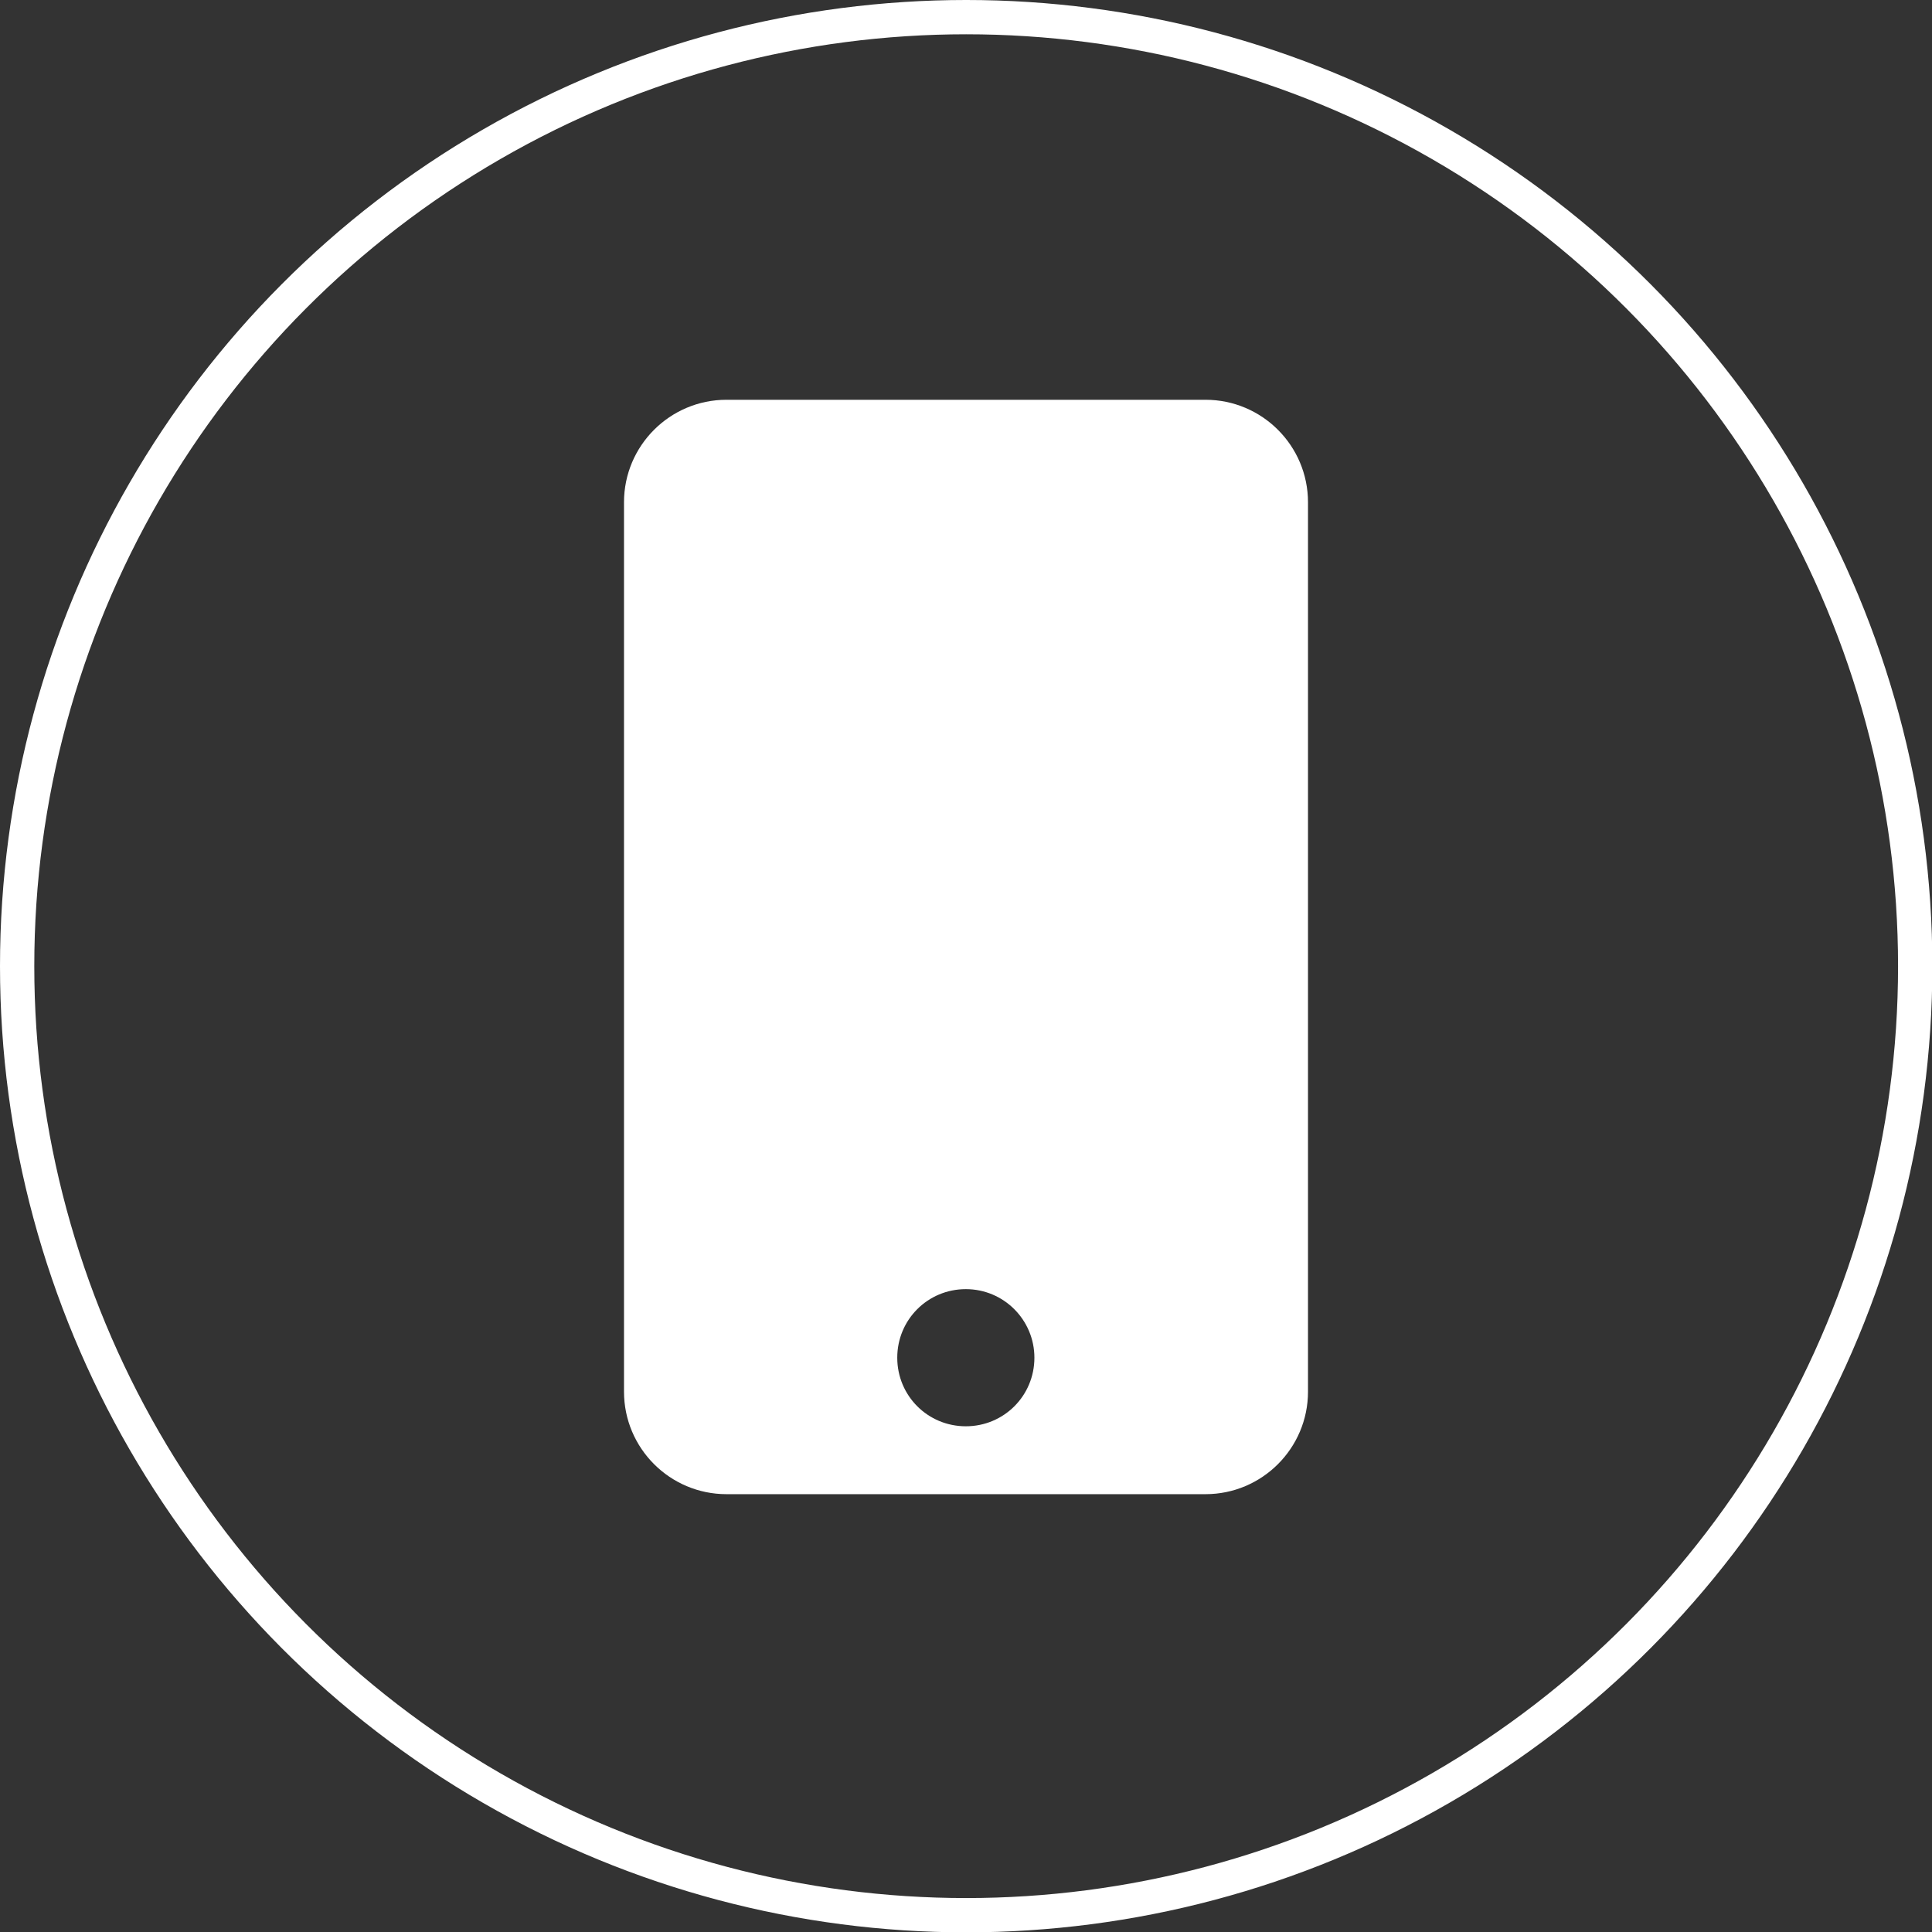
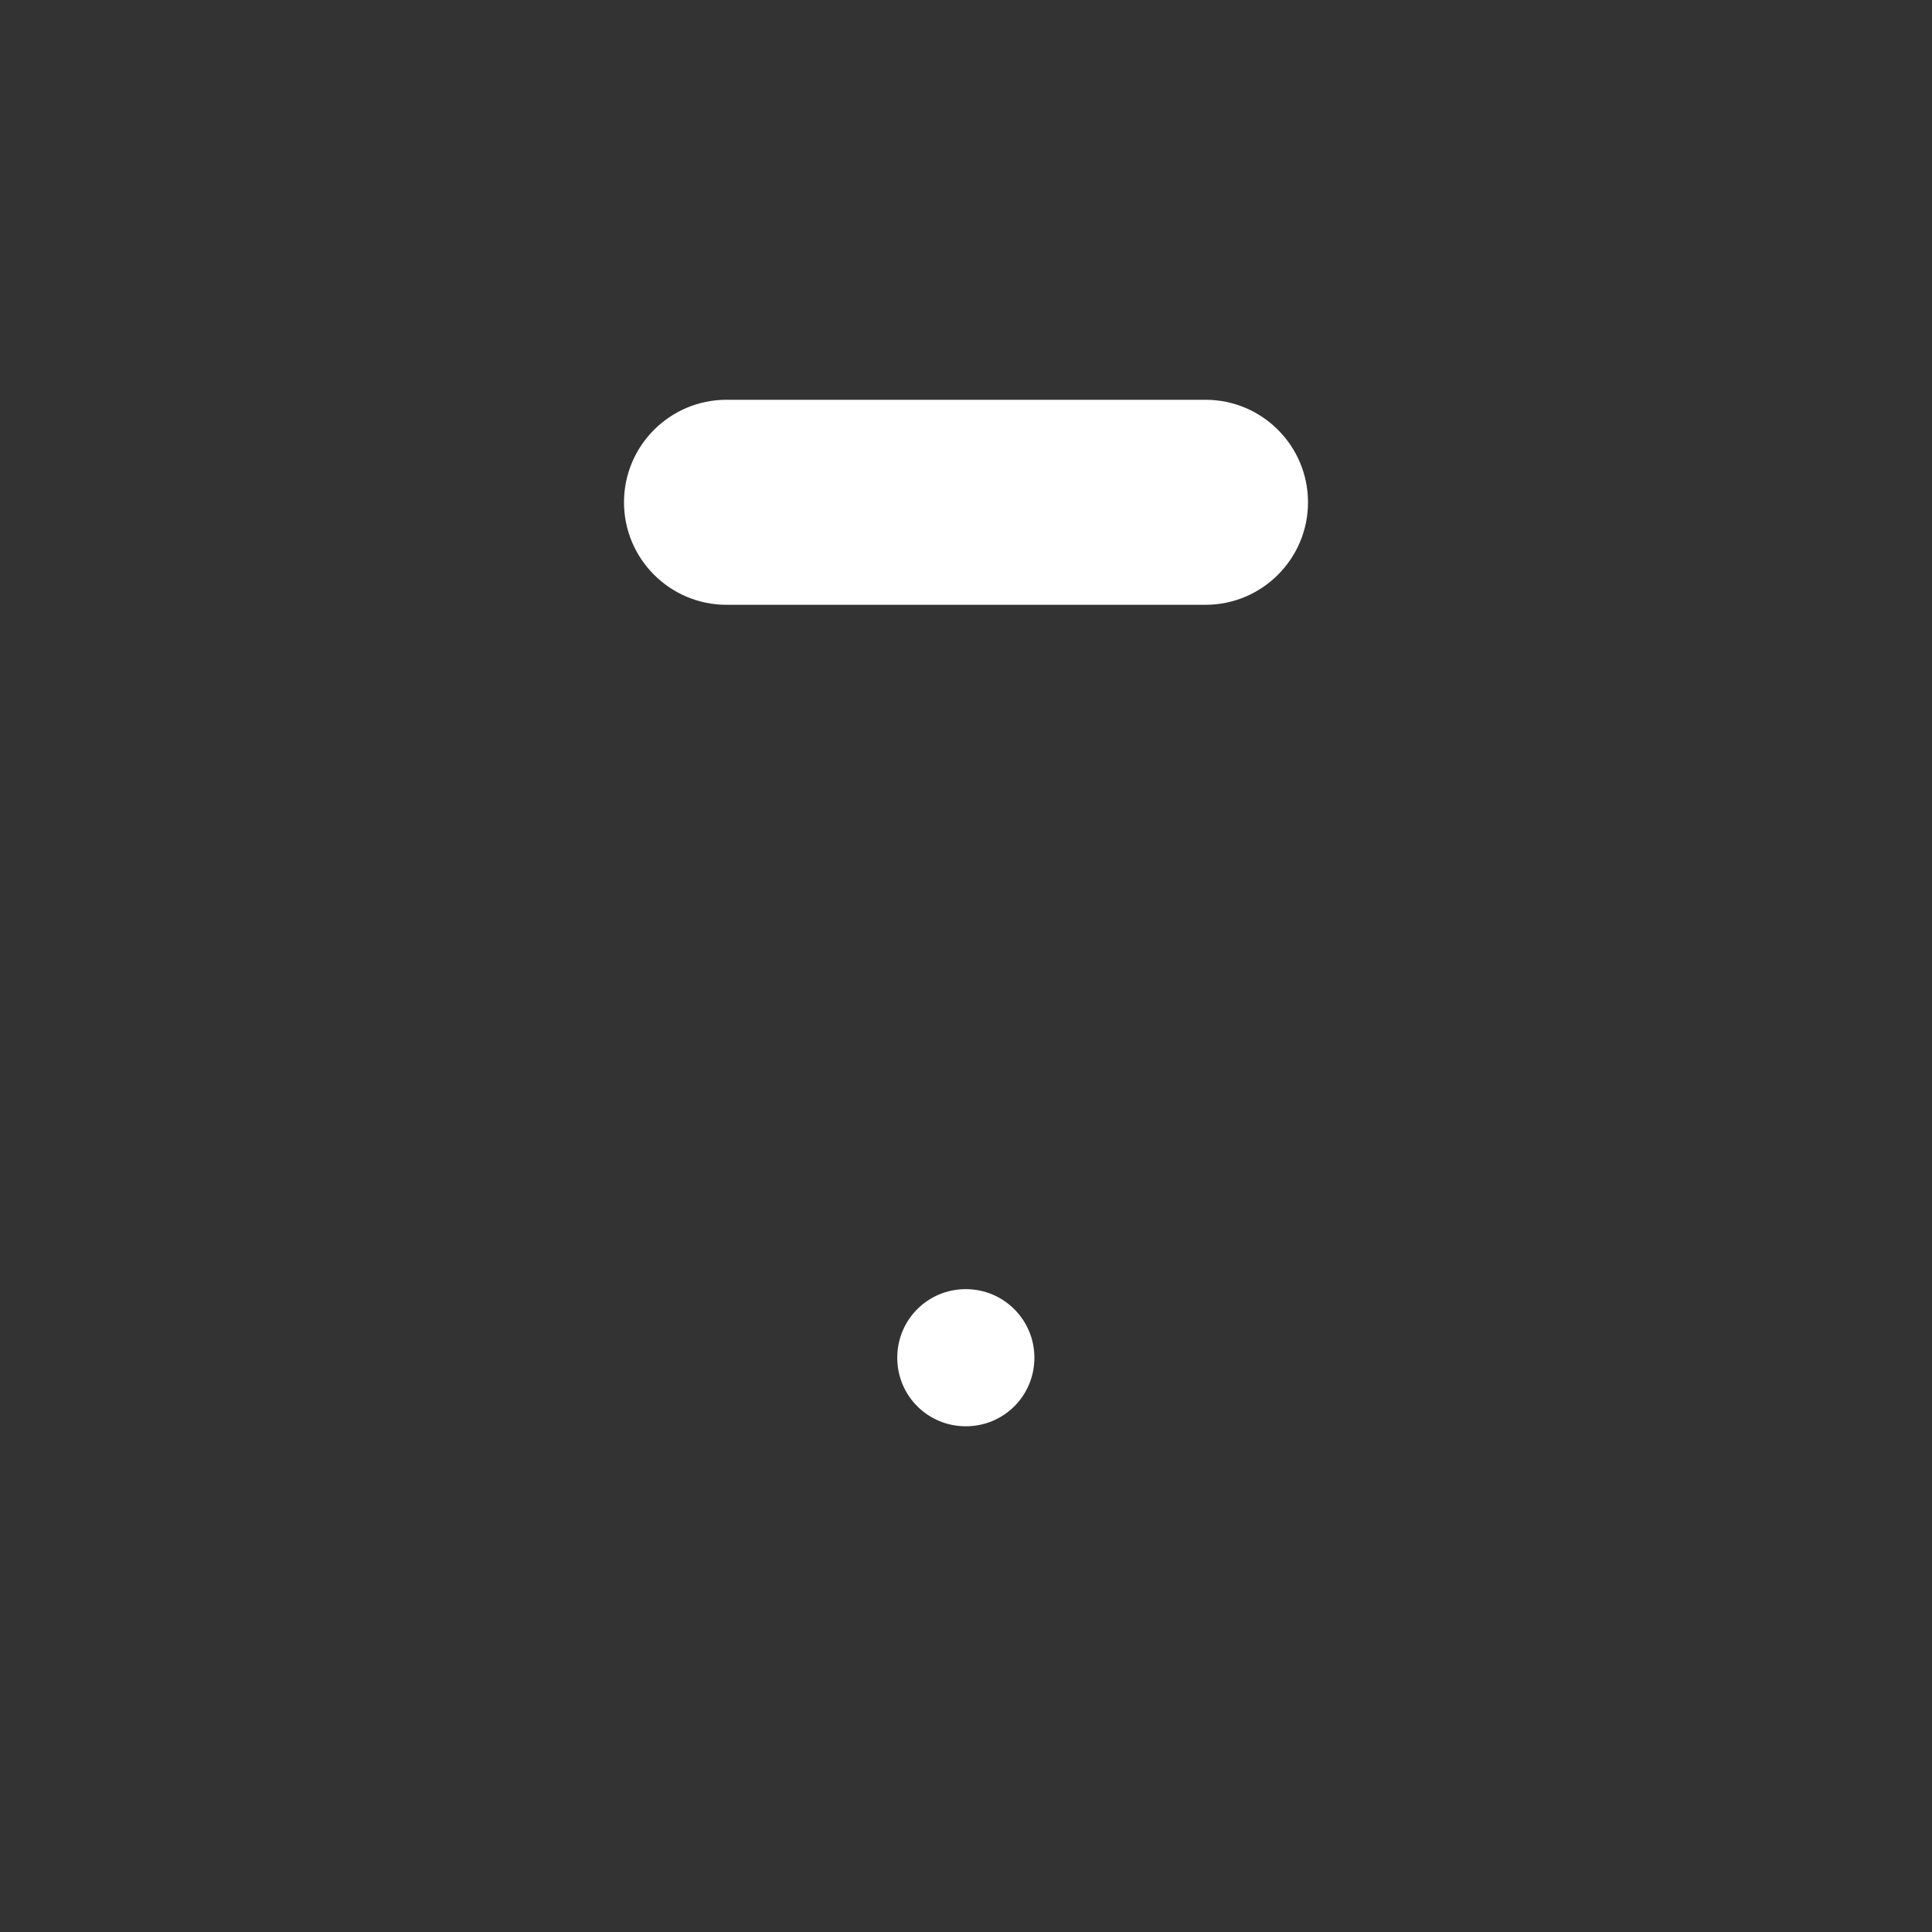
<svg xmlns="http://www.w3.org/2000/svg" id="Layer_2" viewBox="0 0 56.35 56.35">
  <rect x="0" y="0" width="56.35" height="56.35" fill="#333333" stroke="none" />
  <defs>
    <style> .cls-1 { fill: none; stroke: #fff; stroke-miterlimit: 10; } .cls-2 { fill: #fff; } </style>
  </defs>
  <g id="Layer_1-2" data-name="Layer_1">
-     <path class="cls-2" d="M38.15,14.65v25.94c0,1.65-1.34,2.99-2.99,2.99h-13.97c-1.65,0-2.99-1.34-2.99-2.99V14.65c0-1.65,1.34-2.99,2.99-2.99h13.97c1.65,0,2.99,1.34,2.99,2.99ZM30.17,39.6c0-1.1-.89-2-2-2s-2,.89-2,2,.89,2,2,2,2-.89,2-2Z" />
-     <circle class="cls-1" cx="28.18" cy="28.18" r="27.68" />
+     <path class="cls-2" d="M38.15,14.65c0,1.65-1.34,2.99-2.99,2.99h-13.97c-1.65,0-2.99-1.34-2.99-2.99V14.65c0-1.65,1.34-2.99,2.99-2.99h13.97c1.65,0,2.99,1.34,2.99,2.99ZM30.17,39.6c0-1.1-.89-2-2-2s-2,.89-2,2,.89,2,2,2,2-.89,2-2Z" />
  </g>
</svg>